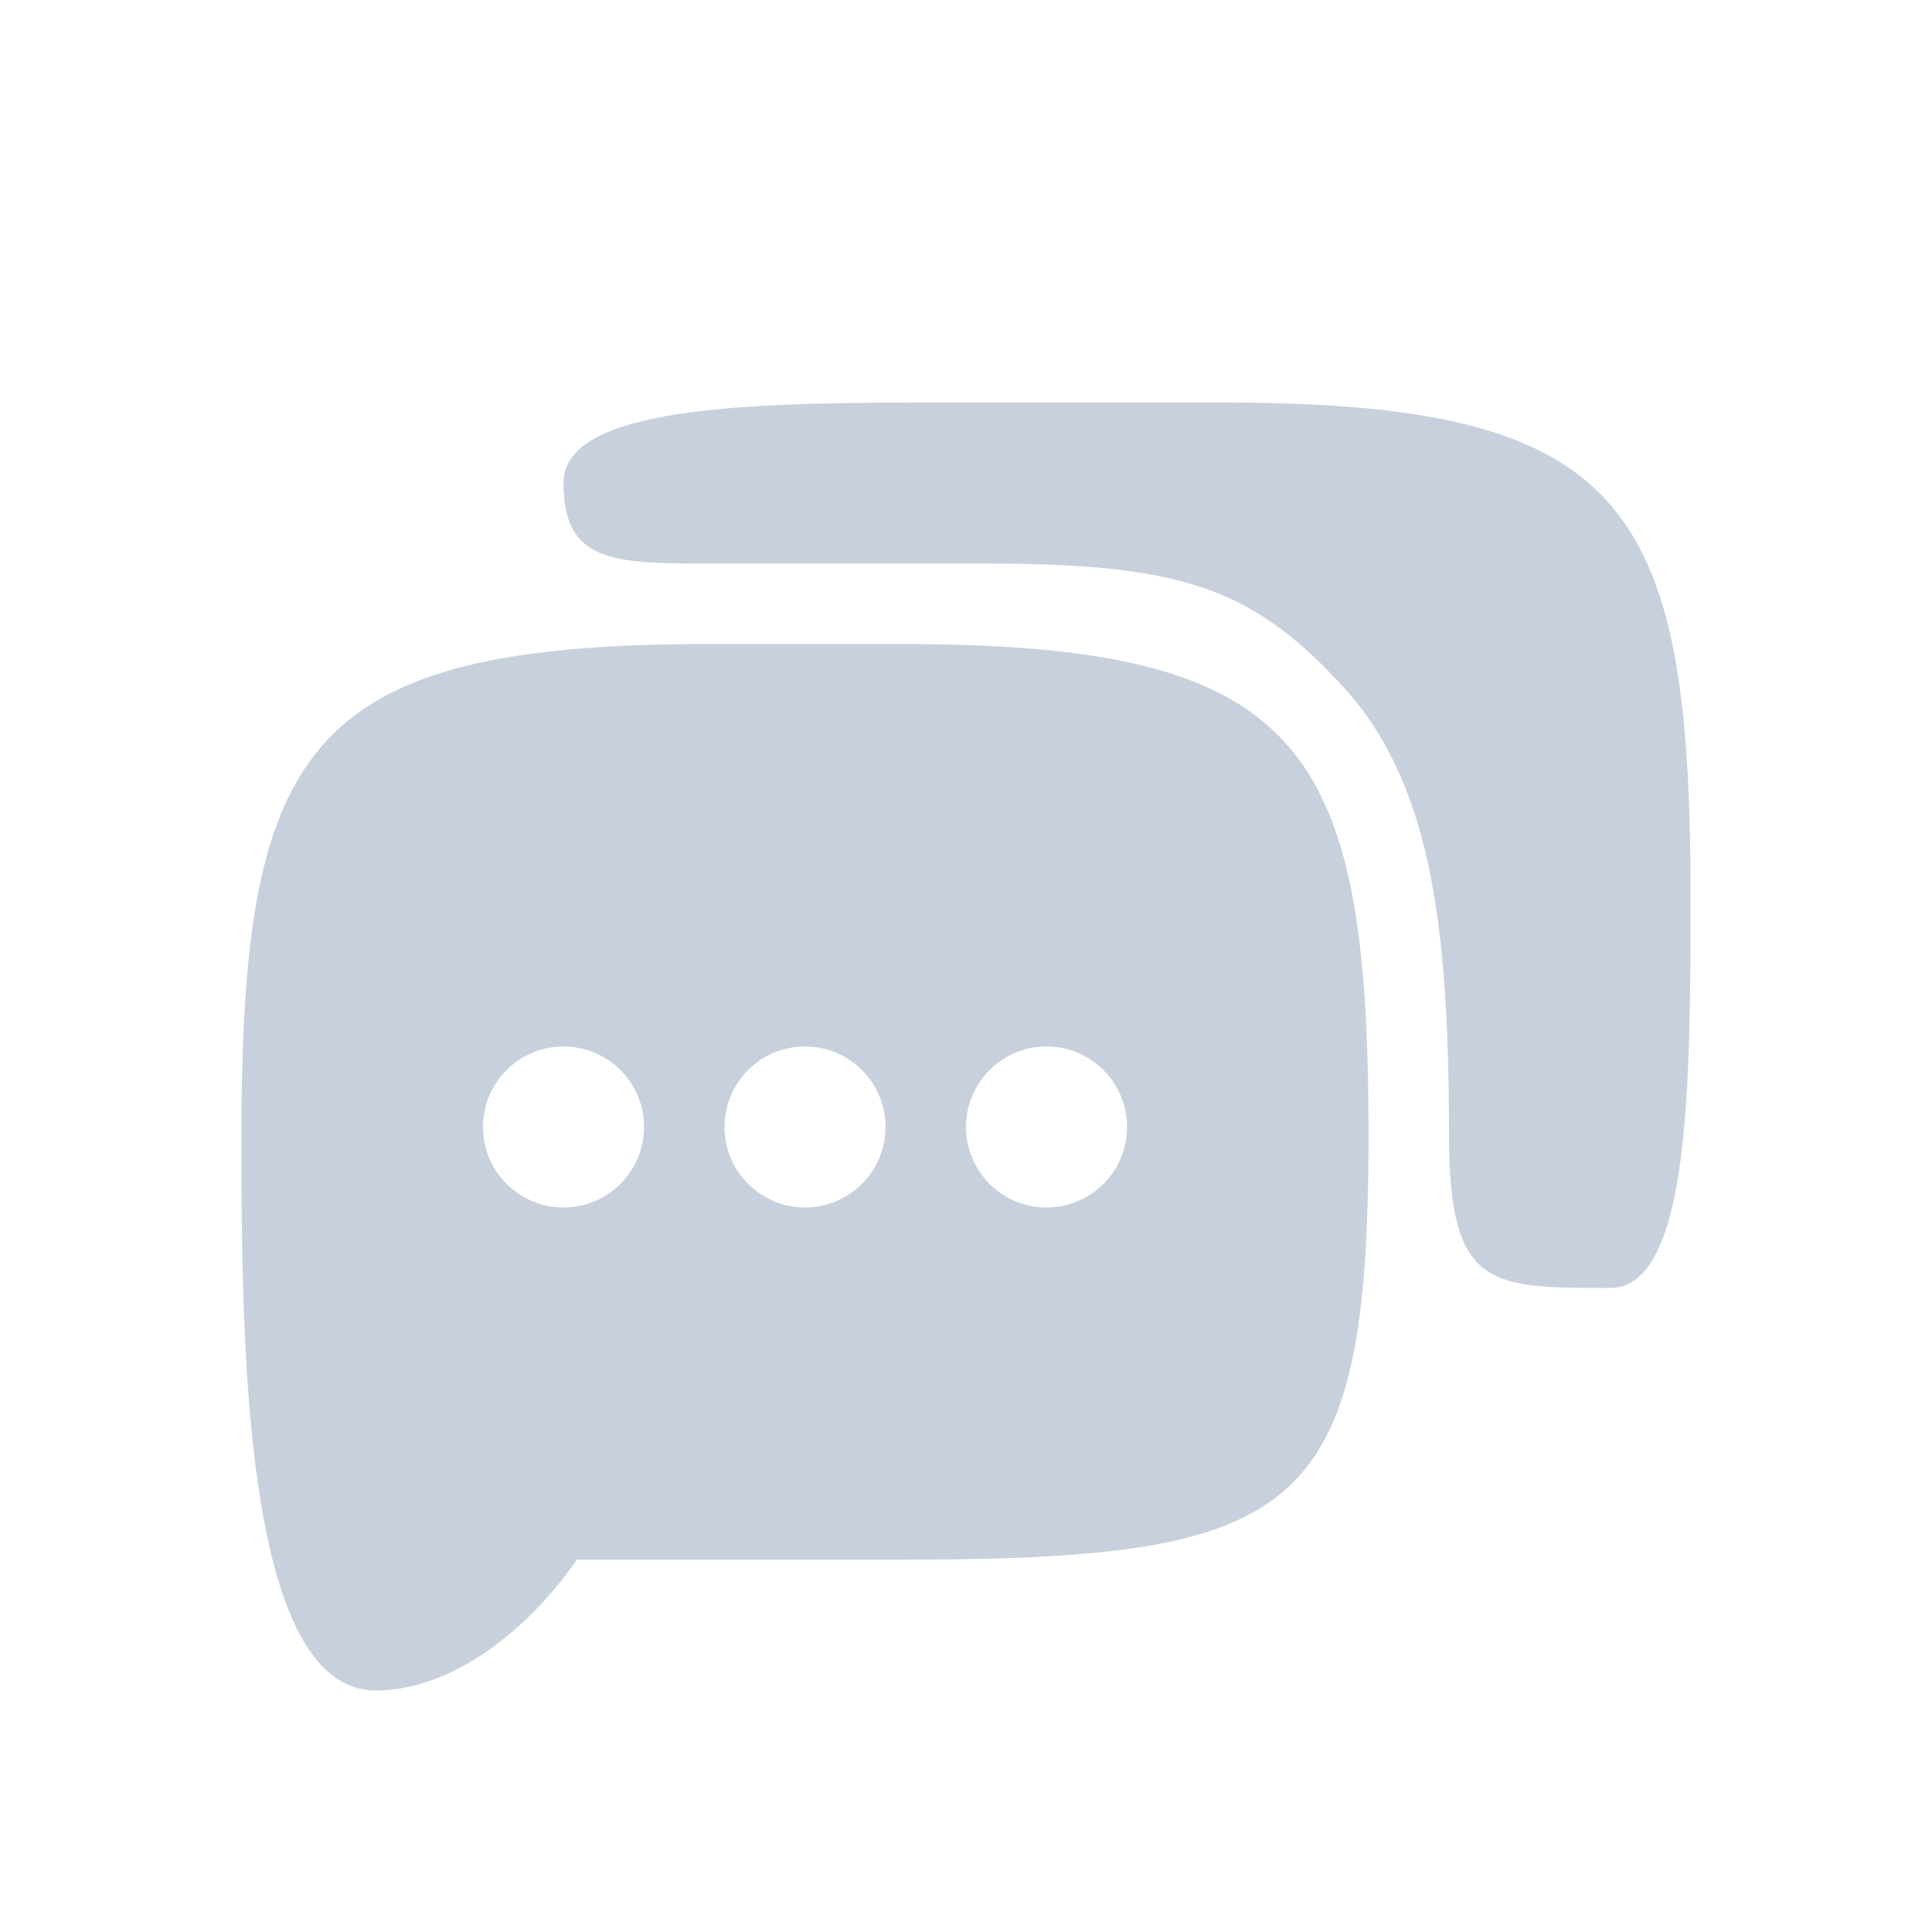
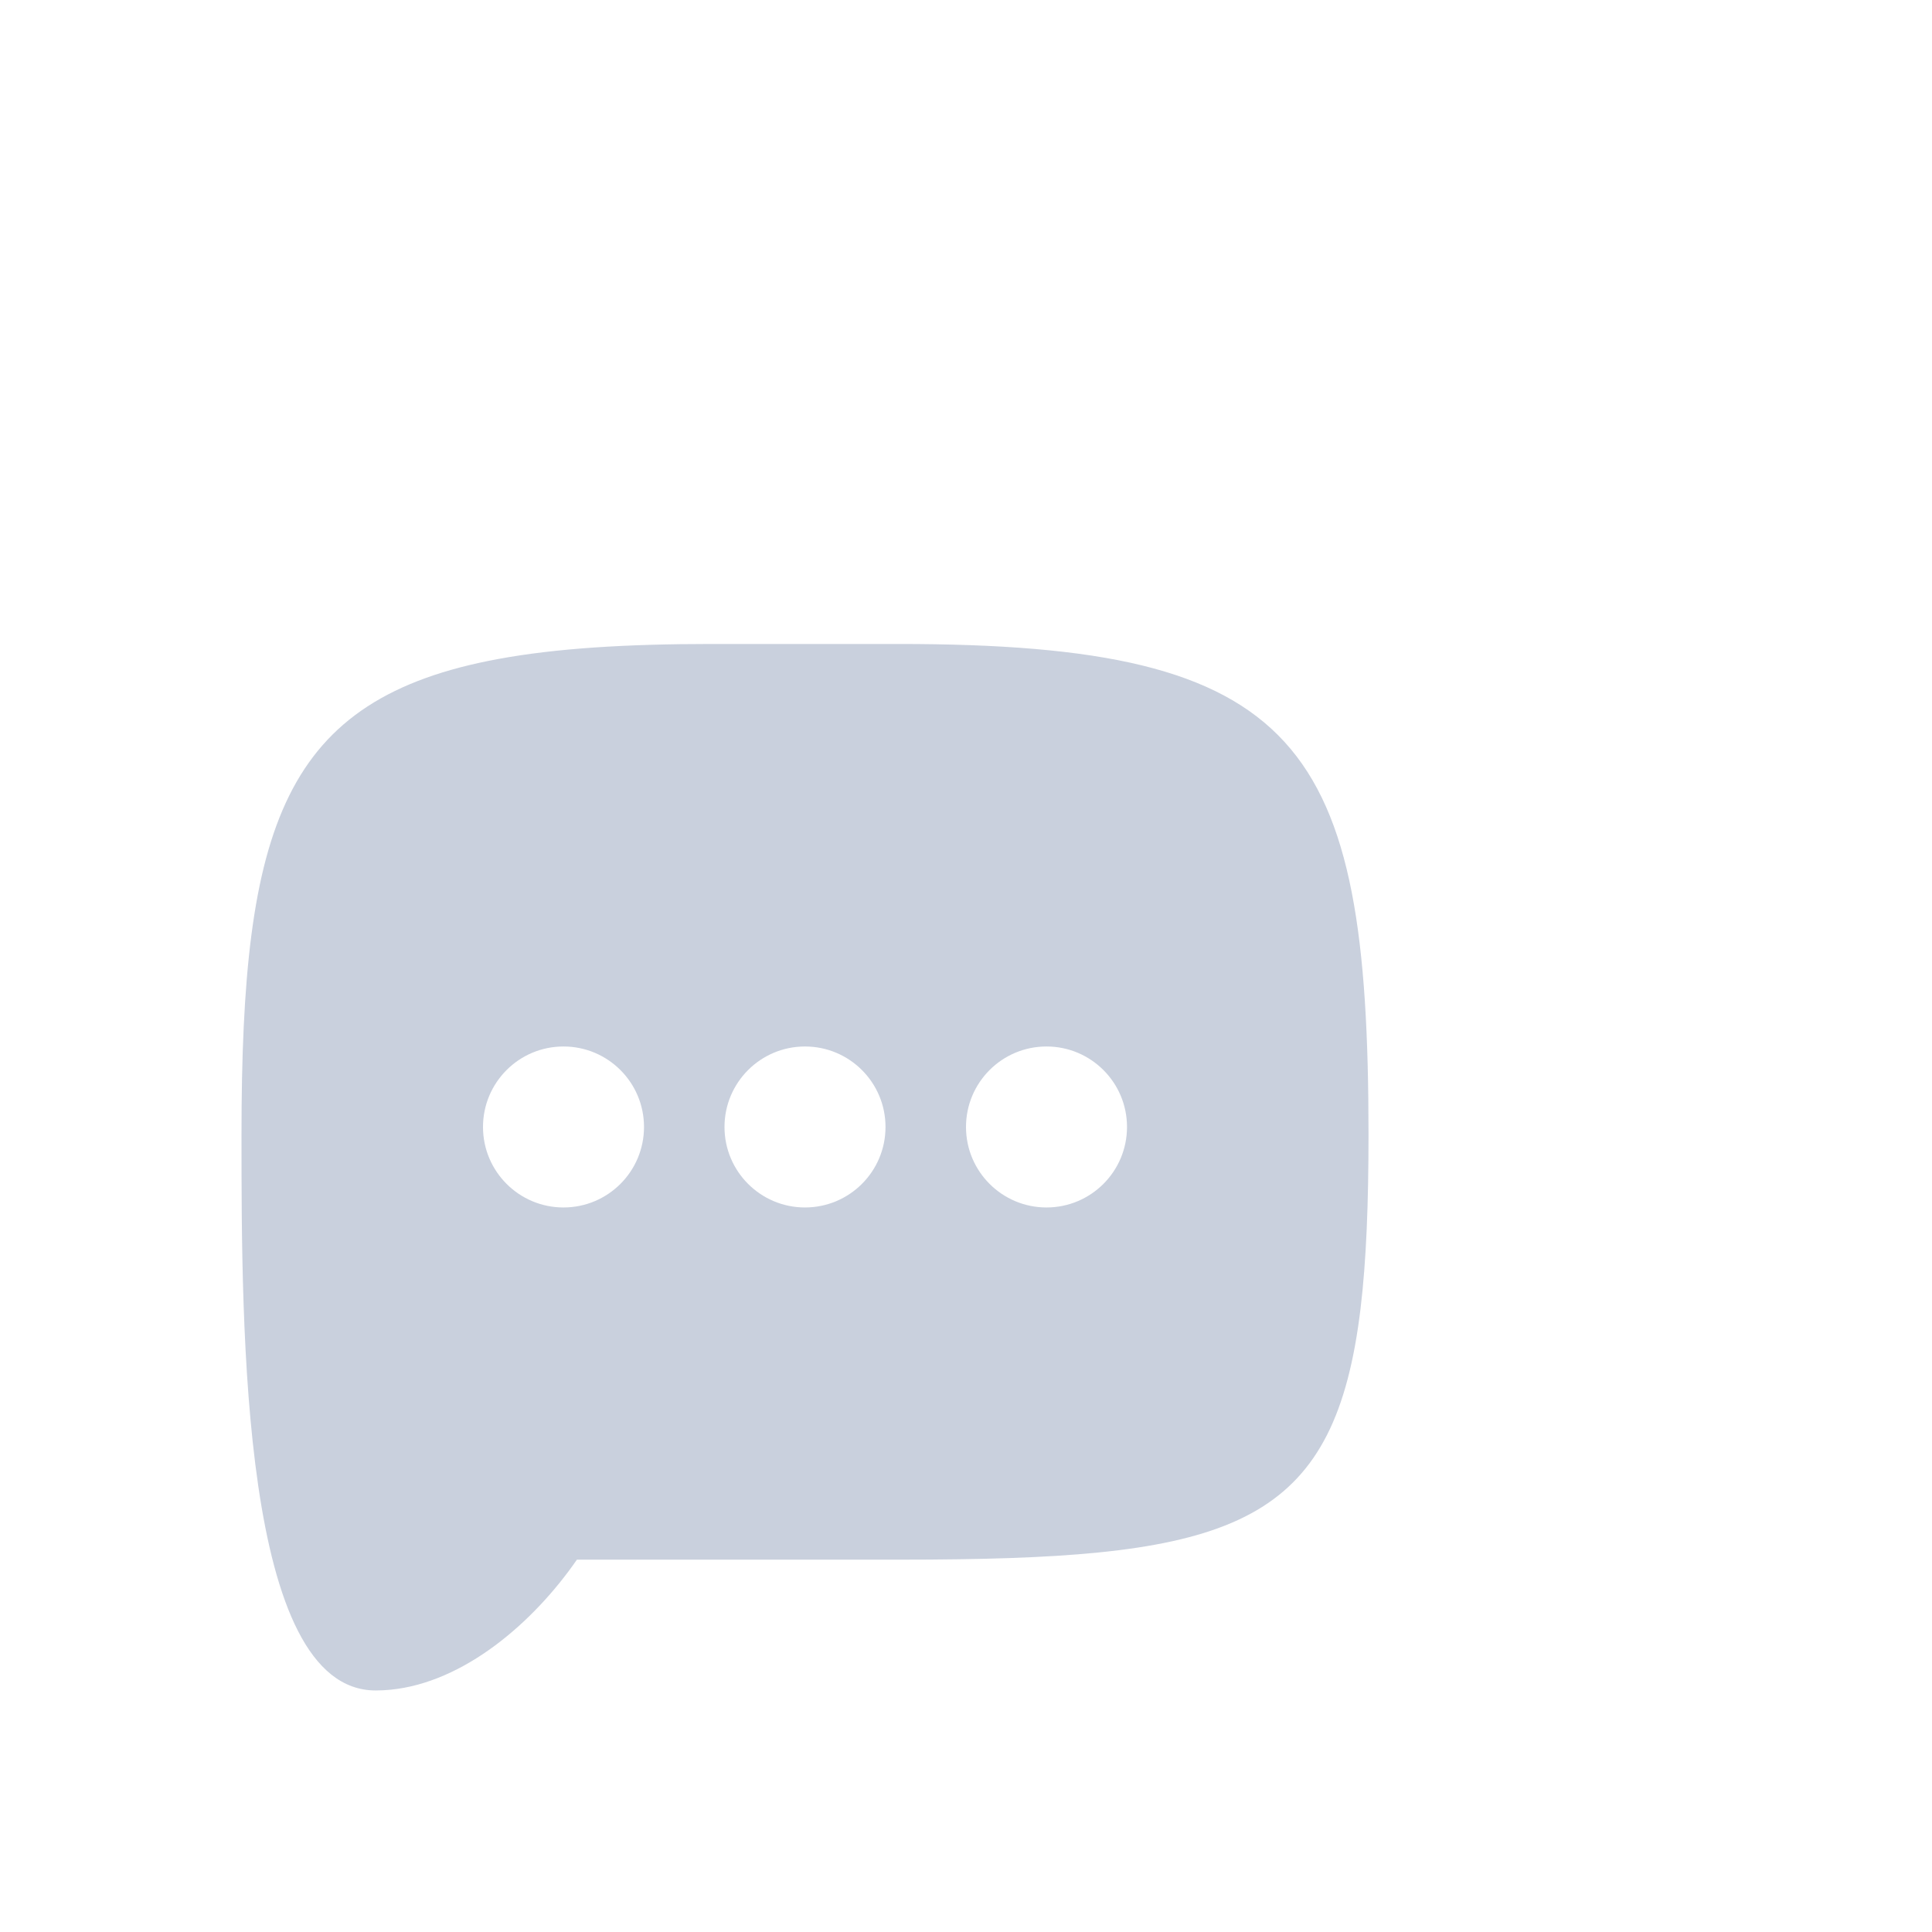
<svg xmlns="http://www.w3.org/2000/svg" width="53" height="53" viewBox="0 0 53 53" fill="none">
-   <path d="M26.868 15.458H19.507C16.856 15.458 15.458 15.458 15.458 13.249C15.458 11.041 21.077 11.041 26.132 11.041H33.493C44.535 11.041 46.375 13.732 46.375 24.498C46.375 29.646 46.375 35.333 44.167 35.333C40.854 35.333 39.75 35.333 39.75 31.123C39.75 28.398 39.636 26.037 39.249 24.055C38.858 22.055 38.16 20.281 36.873 18.87C34.31 16.058 32.331 15.458 26.868 15.458Z" fill="#C9D0DD" />
  <path d="M37.323 35.901C36.634 41.603 34.075 42.665 26.288 42.775C25.769 42.783 25.226 42.786 24.66 42.786H15.826C14.633 44.511 12.731 46.155 10.711 46.354C10.576 46.367 10.441 46.374 10.306 46.374C6.625 46.374 6.625 36.506 6.625 31.123C6.625 22.634 7.769 19.165 13.668 18.078C15.249 17.786 17.172 17.666 19.507 17.666H24.66C35.701 17.666 37.542 20.357 37.542 31.123C37.542 32.998 37.483 34.575 37.323 35.901ZM15.458 33.124C16.678 33.124 17.667 32.136 17.667 30.916C17.667 29.696 16.678 28.708 15.458 28.708C14.239 28.708 13.25 29.696 13.25 30.916C13.25 32.136 14.239 33.124 15.458 33.124ZM22.083 33.124C23.303 33.124 24.292 32.136 24.292 30.916C24.292 29.696 23.303 28.708 22.083 28.708C20.864 28.708 19.875 29.696 19.875 30.916C19.875 32.136 20.864 33.124 22.083 33.124ZM30.917 30.916C30.917 29.696 29.928 28.708 28.708 28.708C27.489 28.708 26.5 29.696 26.5 30.916C26.5 32.136 27.489 33.124 28.708 33.124C29.928 33.124 30.917 32.136 30.917 30.916Z" fill="#C9D0DD" />
</svg>